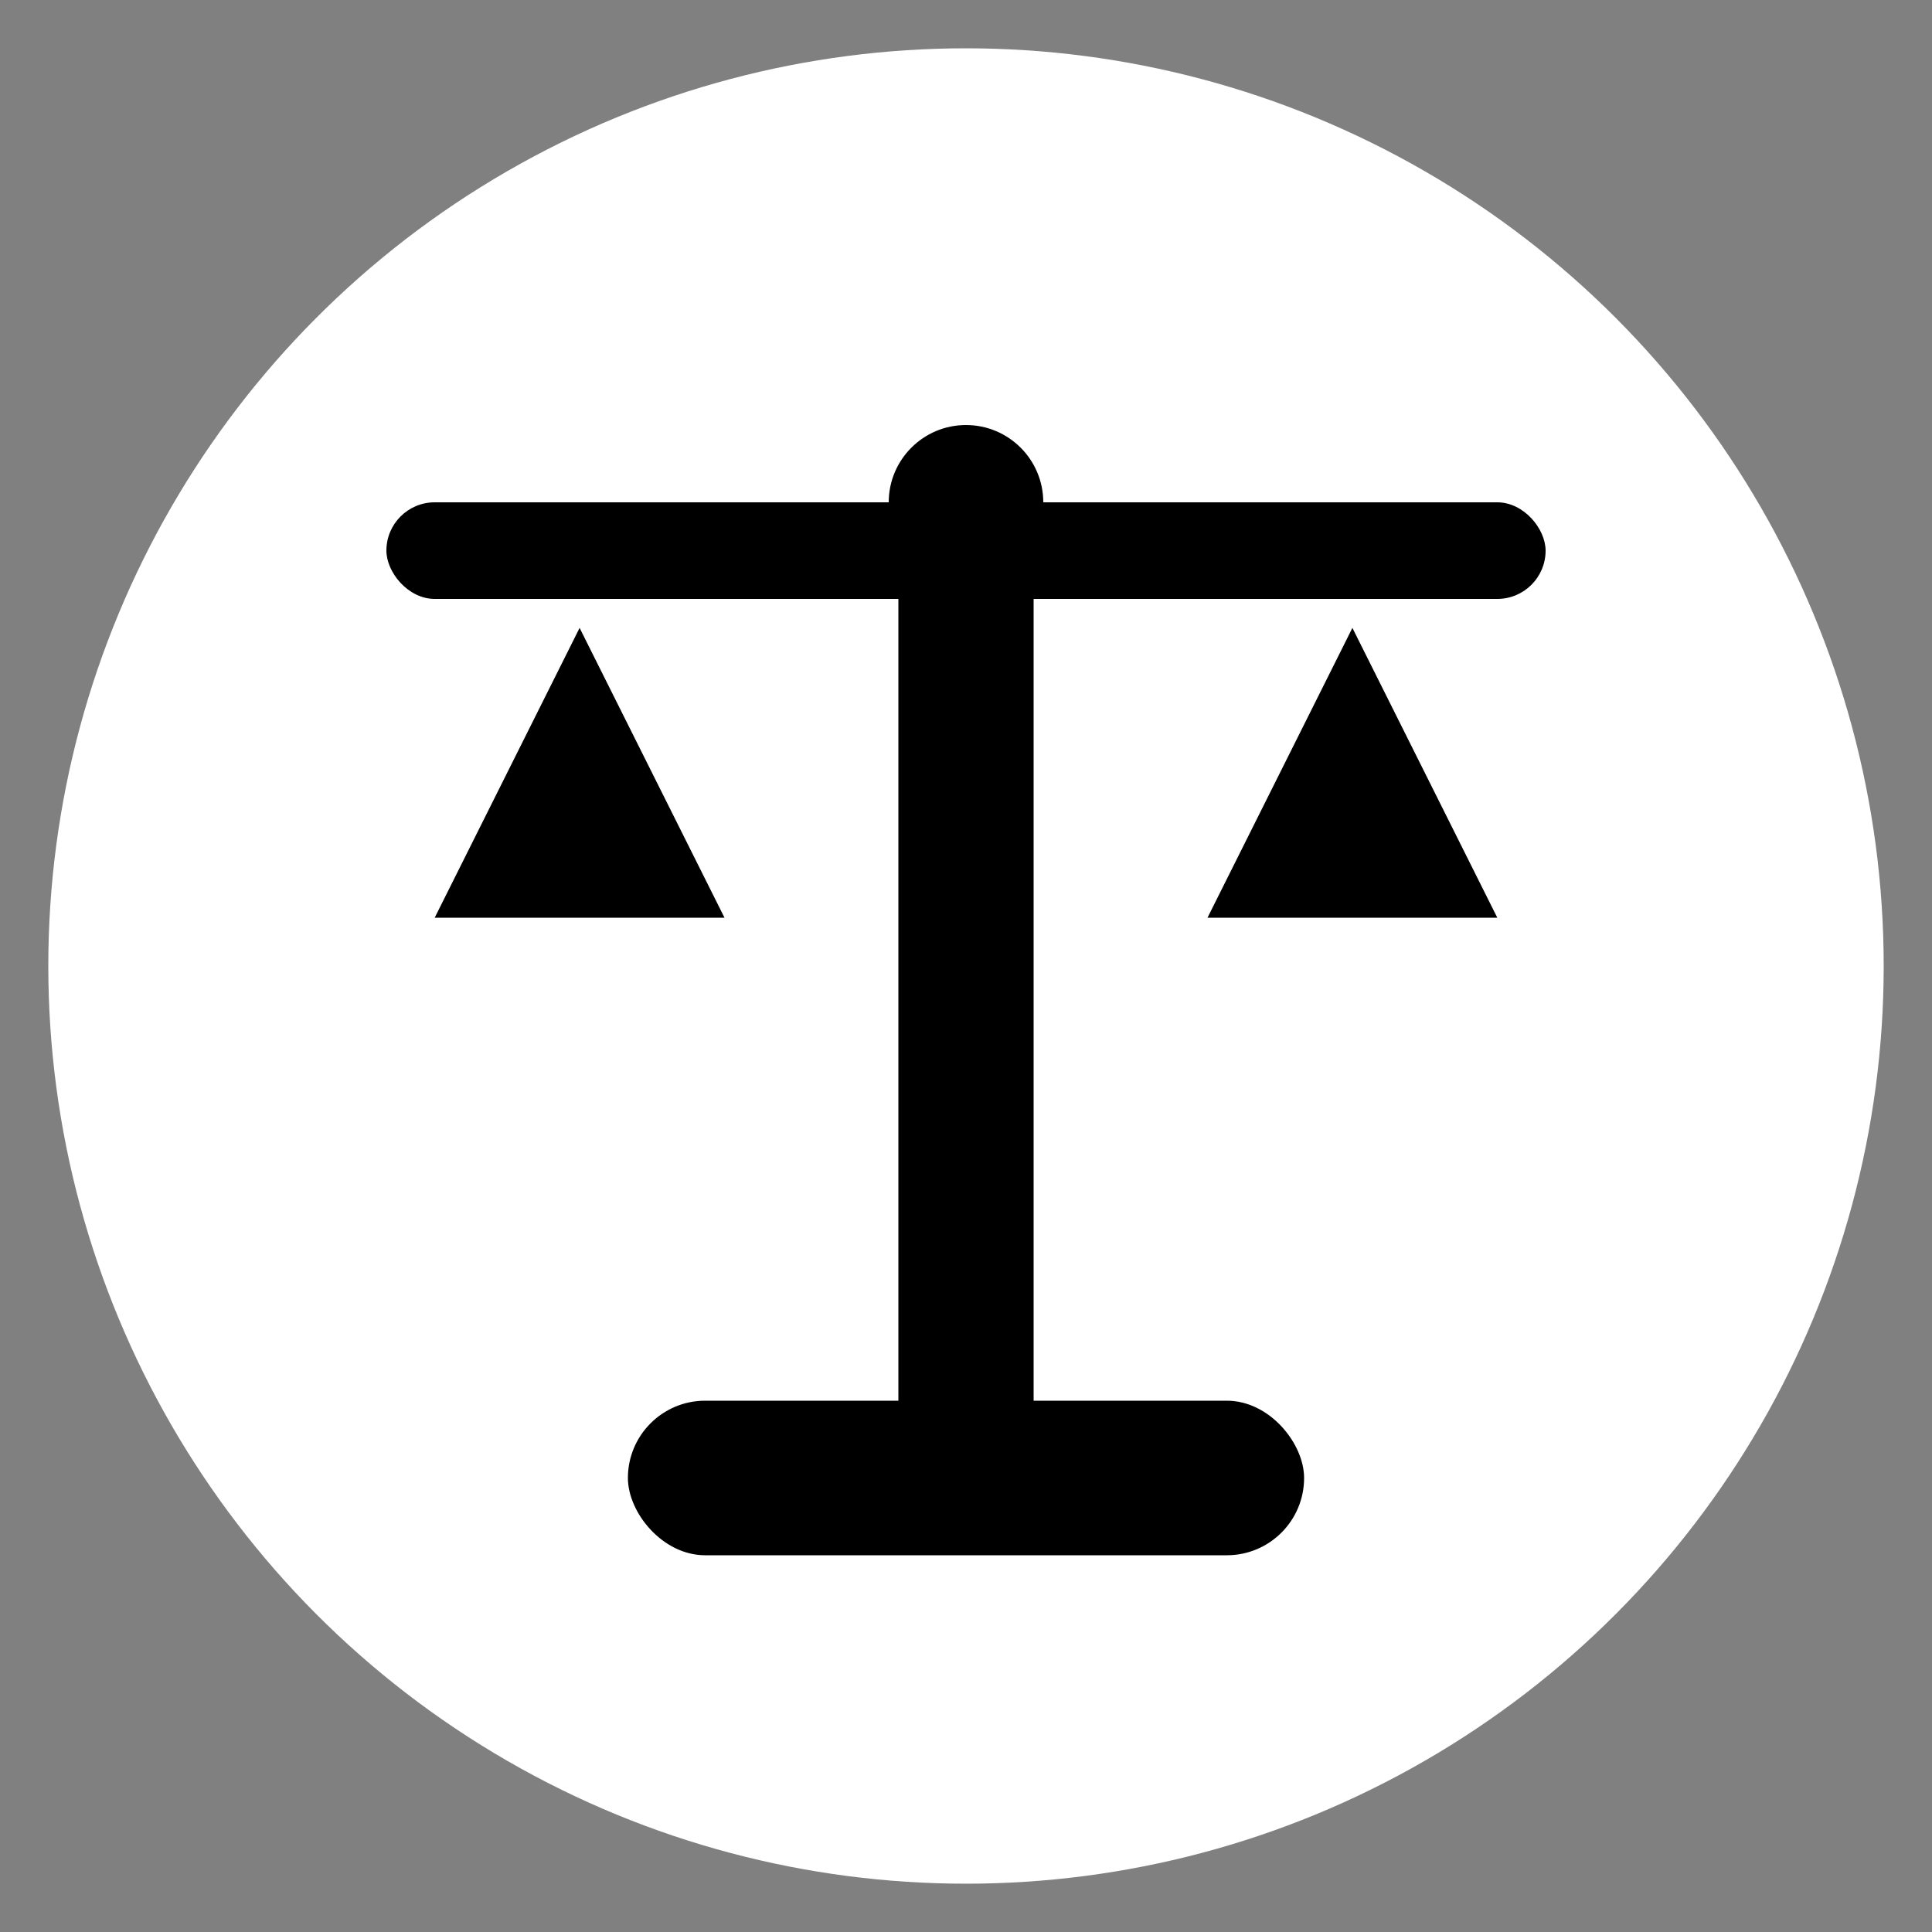
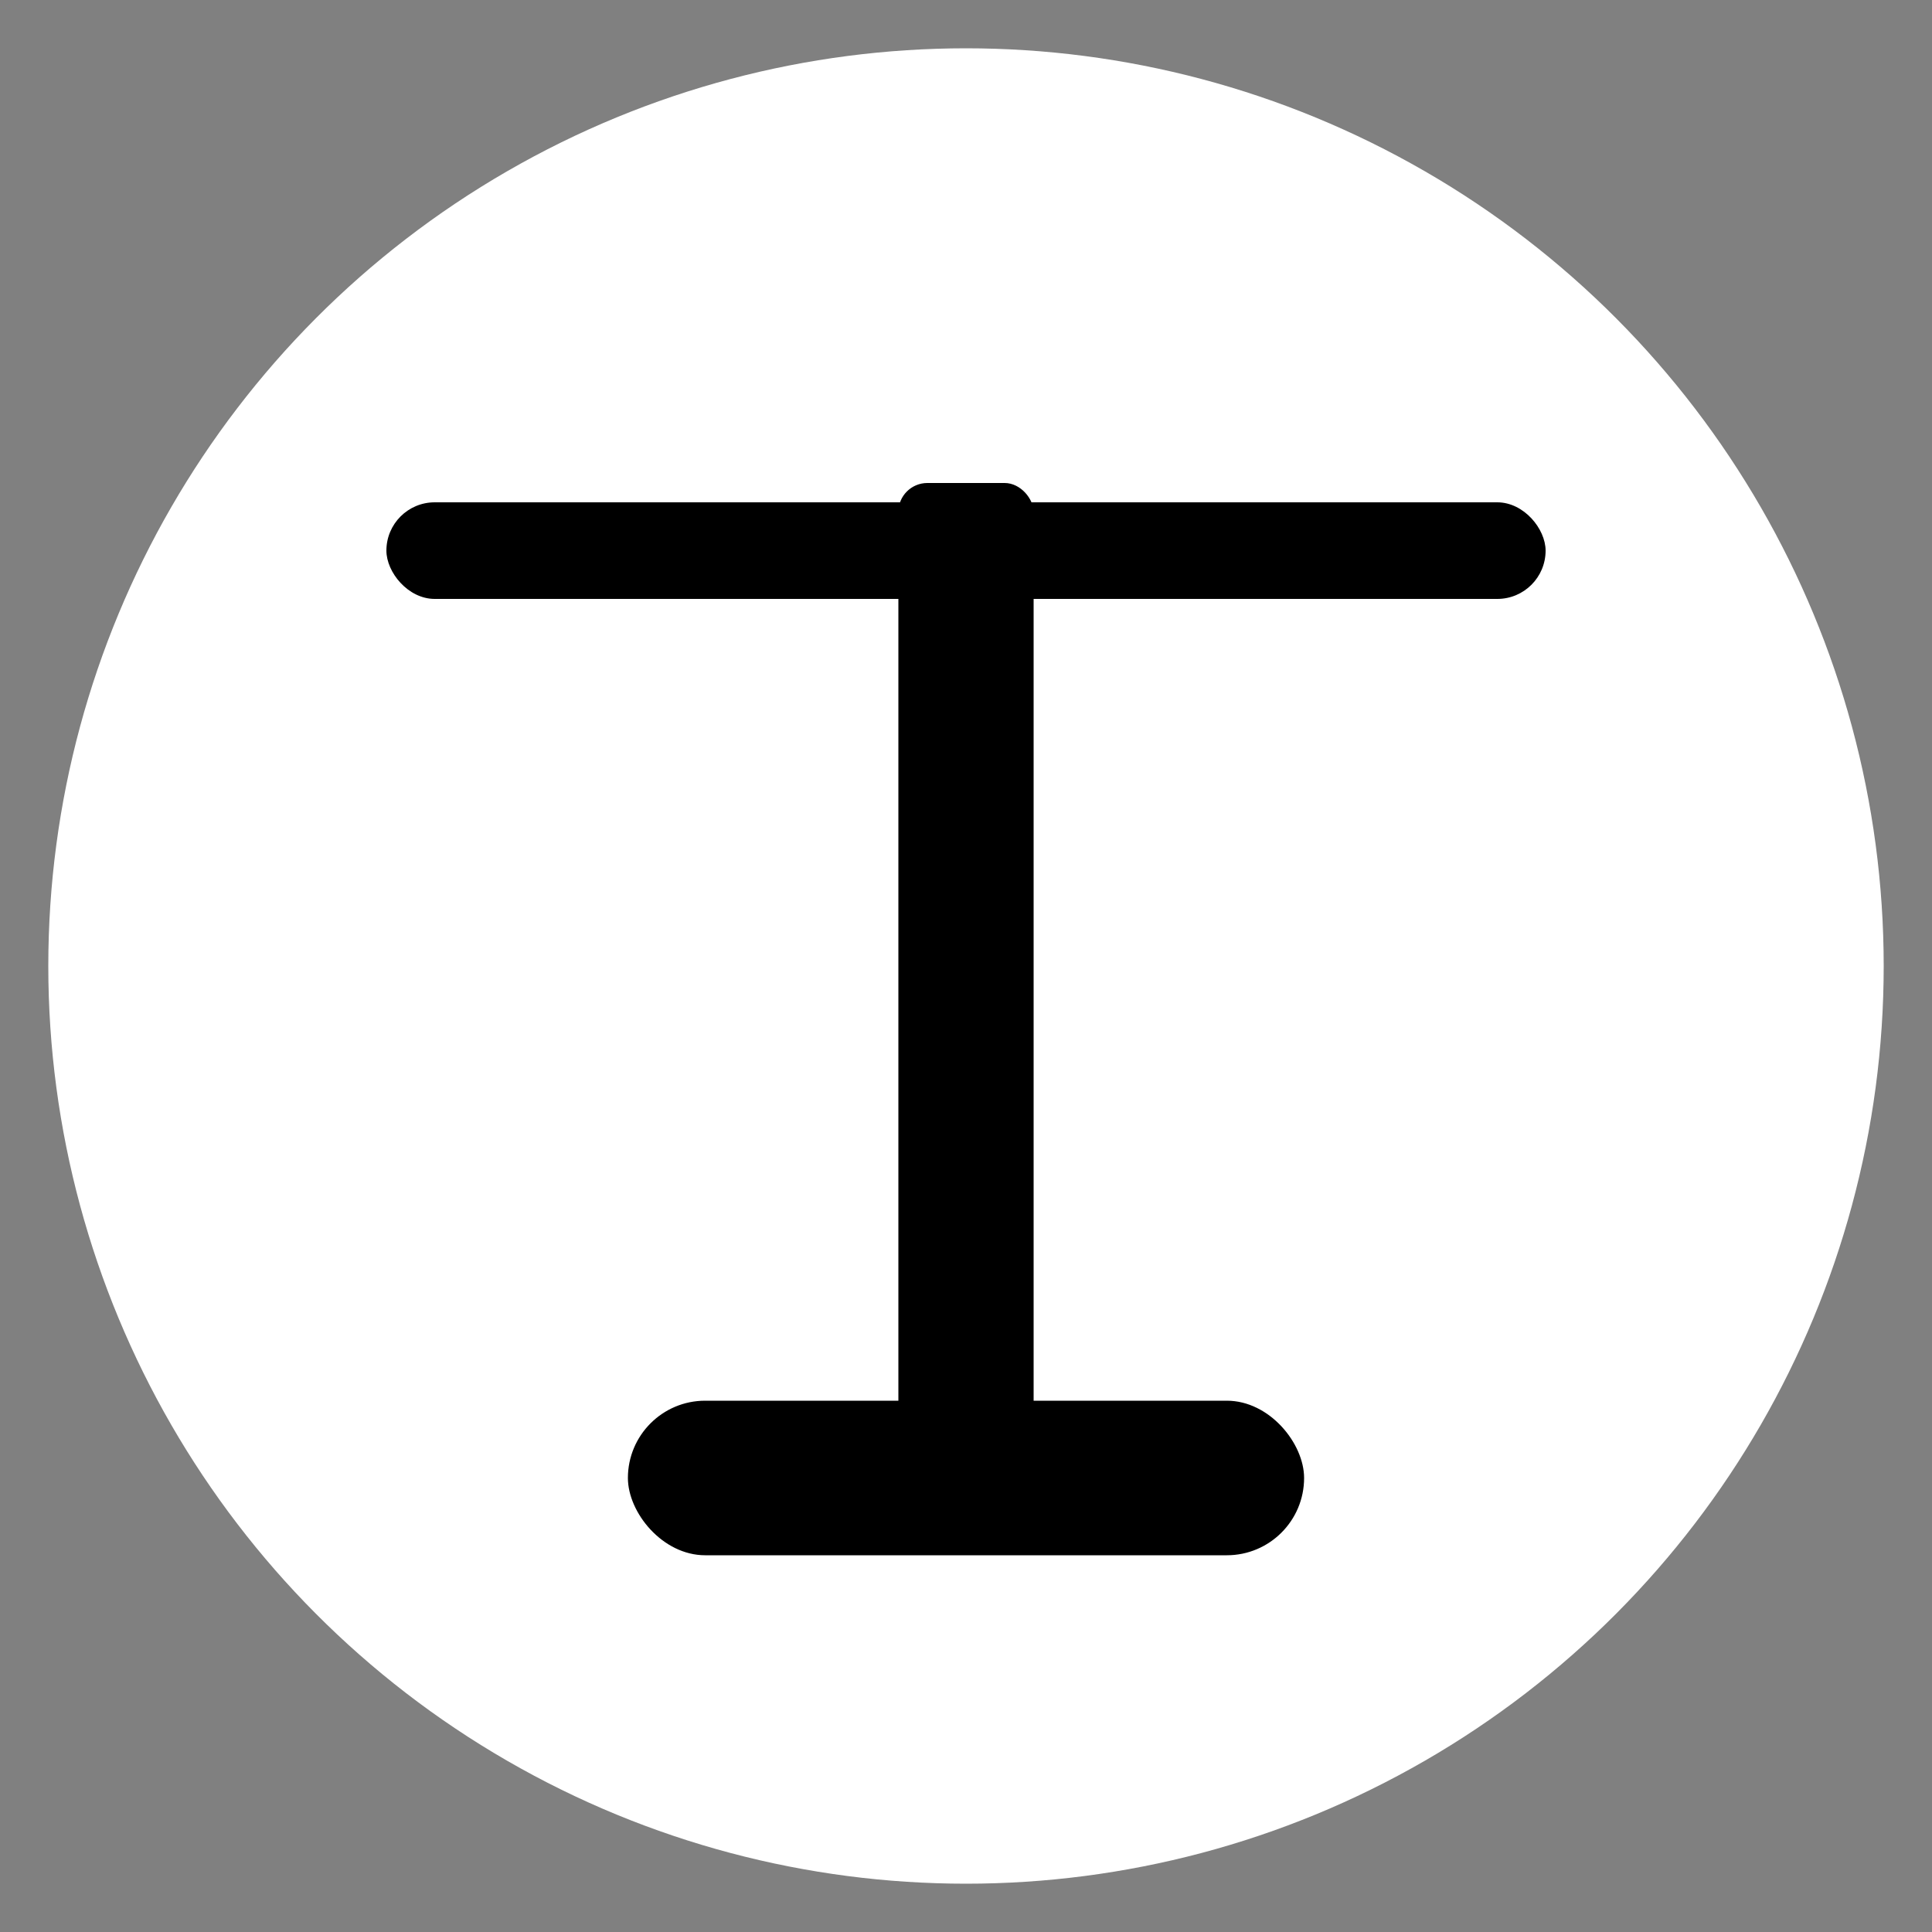
<svg xmlns="http://www.w3.org/2000/svg" viewBox="0 0 200 200" width="200" height="200">
  <rect x="0" y="0" width="200" height="200" fill="#808080" stroke="none" />
  <defs>
    <linearGradient id="iconGradient" x1="0%" y1="0%" x2="100%" y2="100%">
      <stop offset="0%" style="stop-color:hsl(145, 63%, 42%);stop-opacity:1" />
      <stop offset="100%" style="stop-color:hsl(145, 55%, 55%);stop-opacity:1" />
    </linearGradient>
  </defs>
  <circle cx="100" cy="100" r="95" fill="white" />
  <g fill="url(#iconGradient)">
    <rect x="93" y="50" width="14" height="100" rx="3" />
    <rect x="65" y="145" width="70" height="16" rx="8" />
    <rect x="40" y="52" width="120" height="10" rx="5" />
-     <path d="M 60 65 L 45 95 L 75 95 Z" fill="url(#iconGradient)" />
    <line x1="60" y1="62" x2="60" y2="65" stroke="url(#iconGradient)" stroke-width="2.5" />
-     <path d="M 140 65 L 125 95 L 155 95 Z" fill="url(#iconGradient)" />
+     <path d="M 140 65 L 155 95 Z" fill="url(#iconGradient)" />
    <line x1="140" y1="62" x2="140" y2="65" stroke="url(#iconGradient)" stroke-width="2.5" />
-     <circle cx="100" cy="52" r="8" fill="url(#iconGradient)" />
  </g>
</svg>